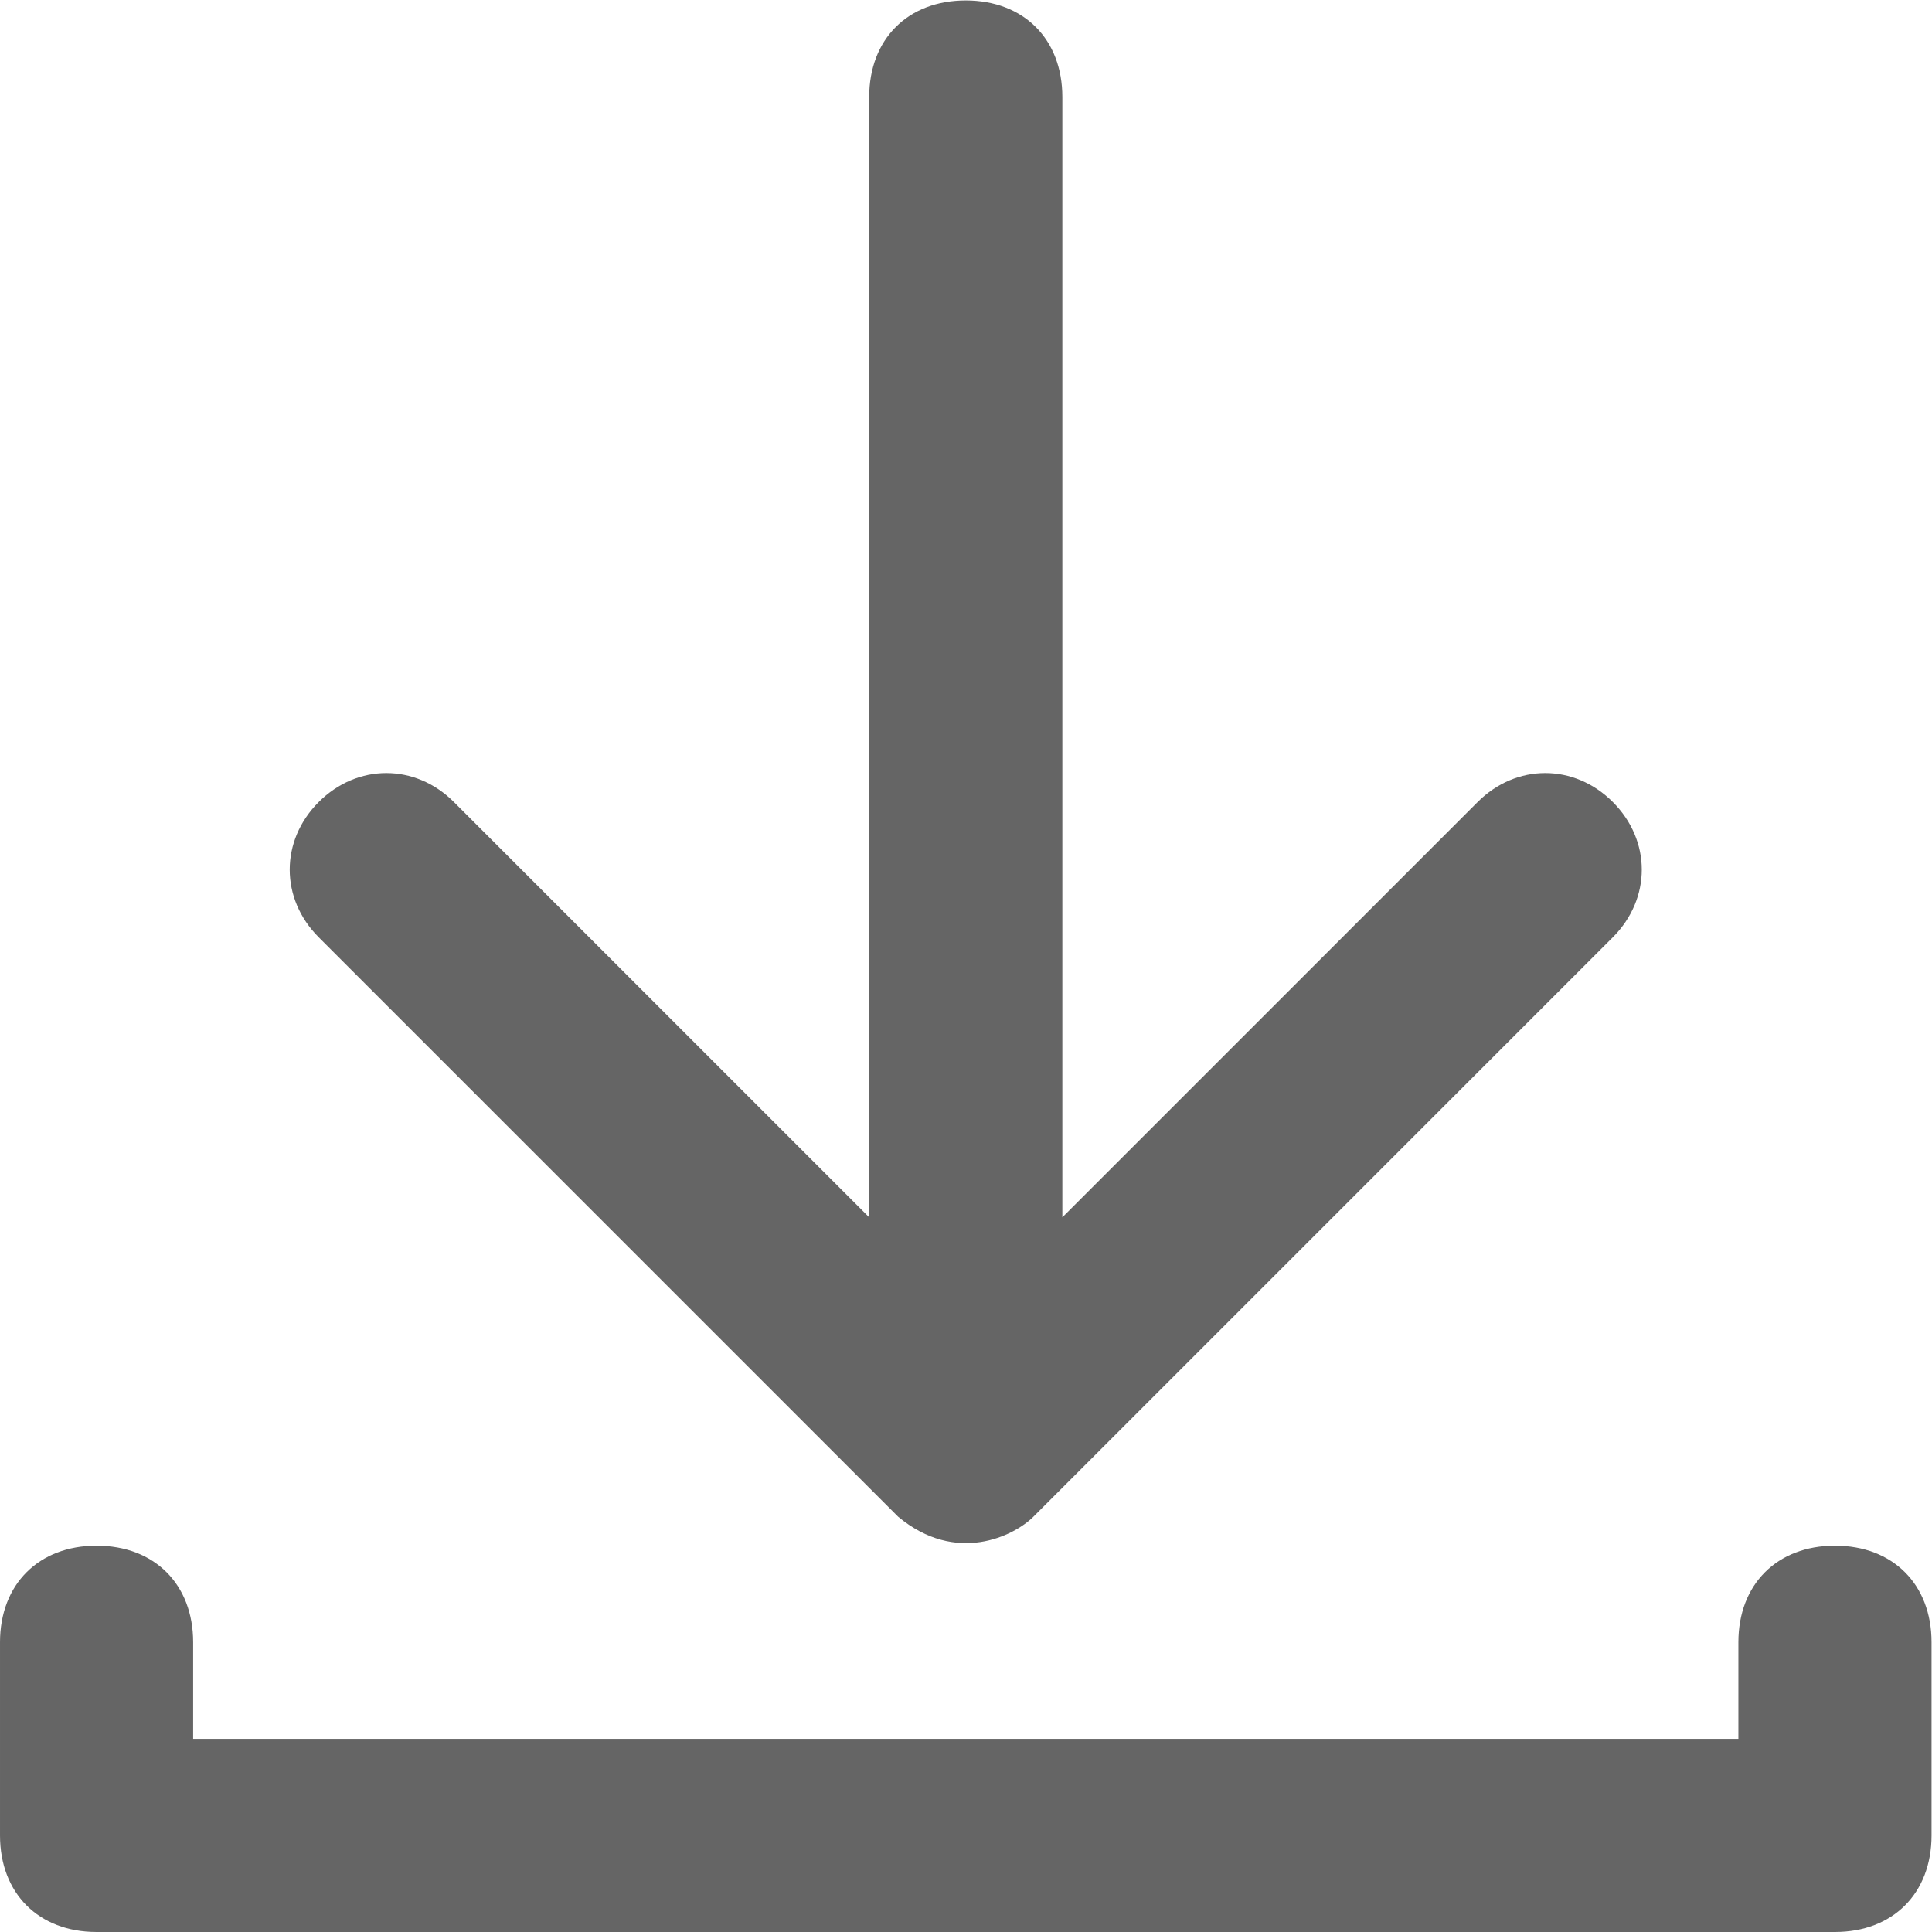
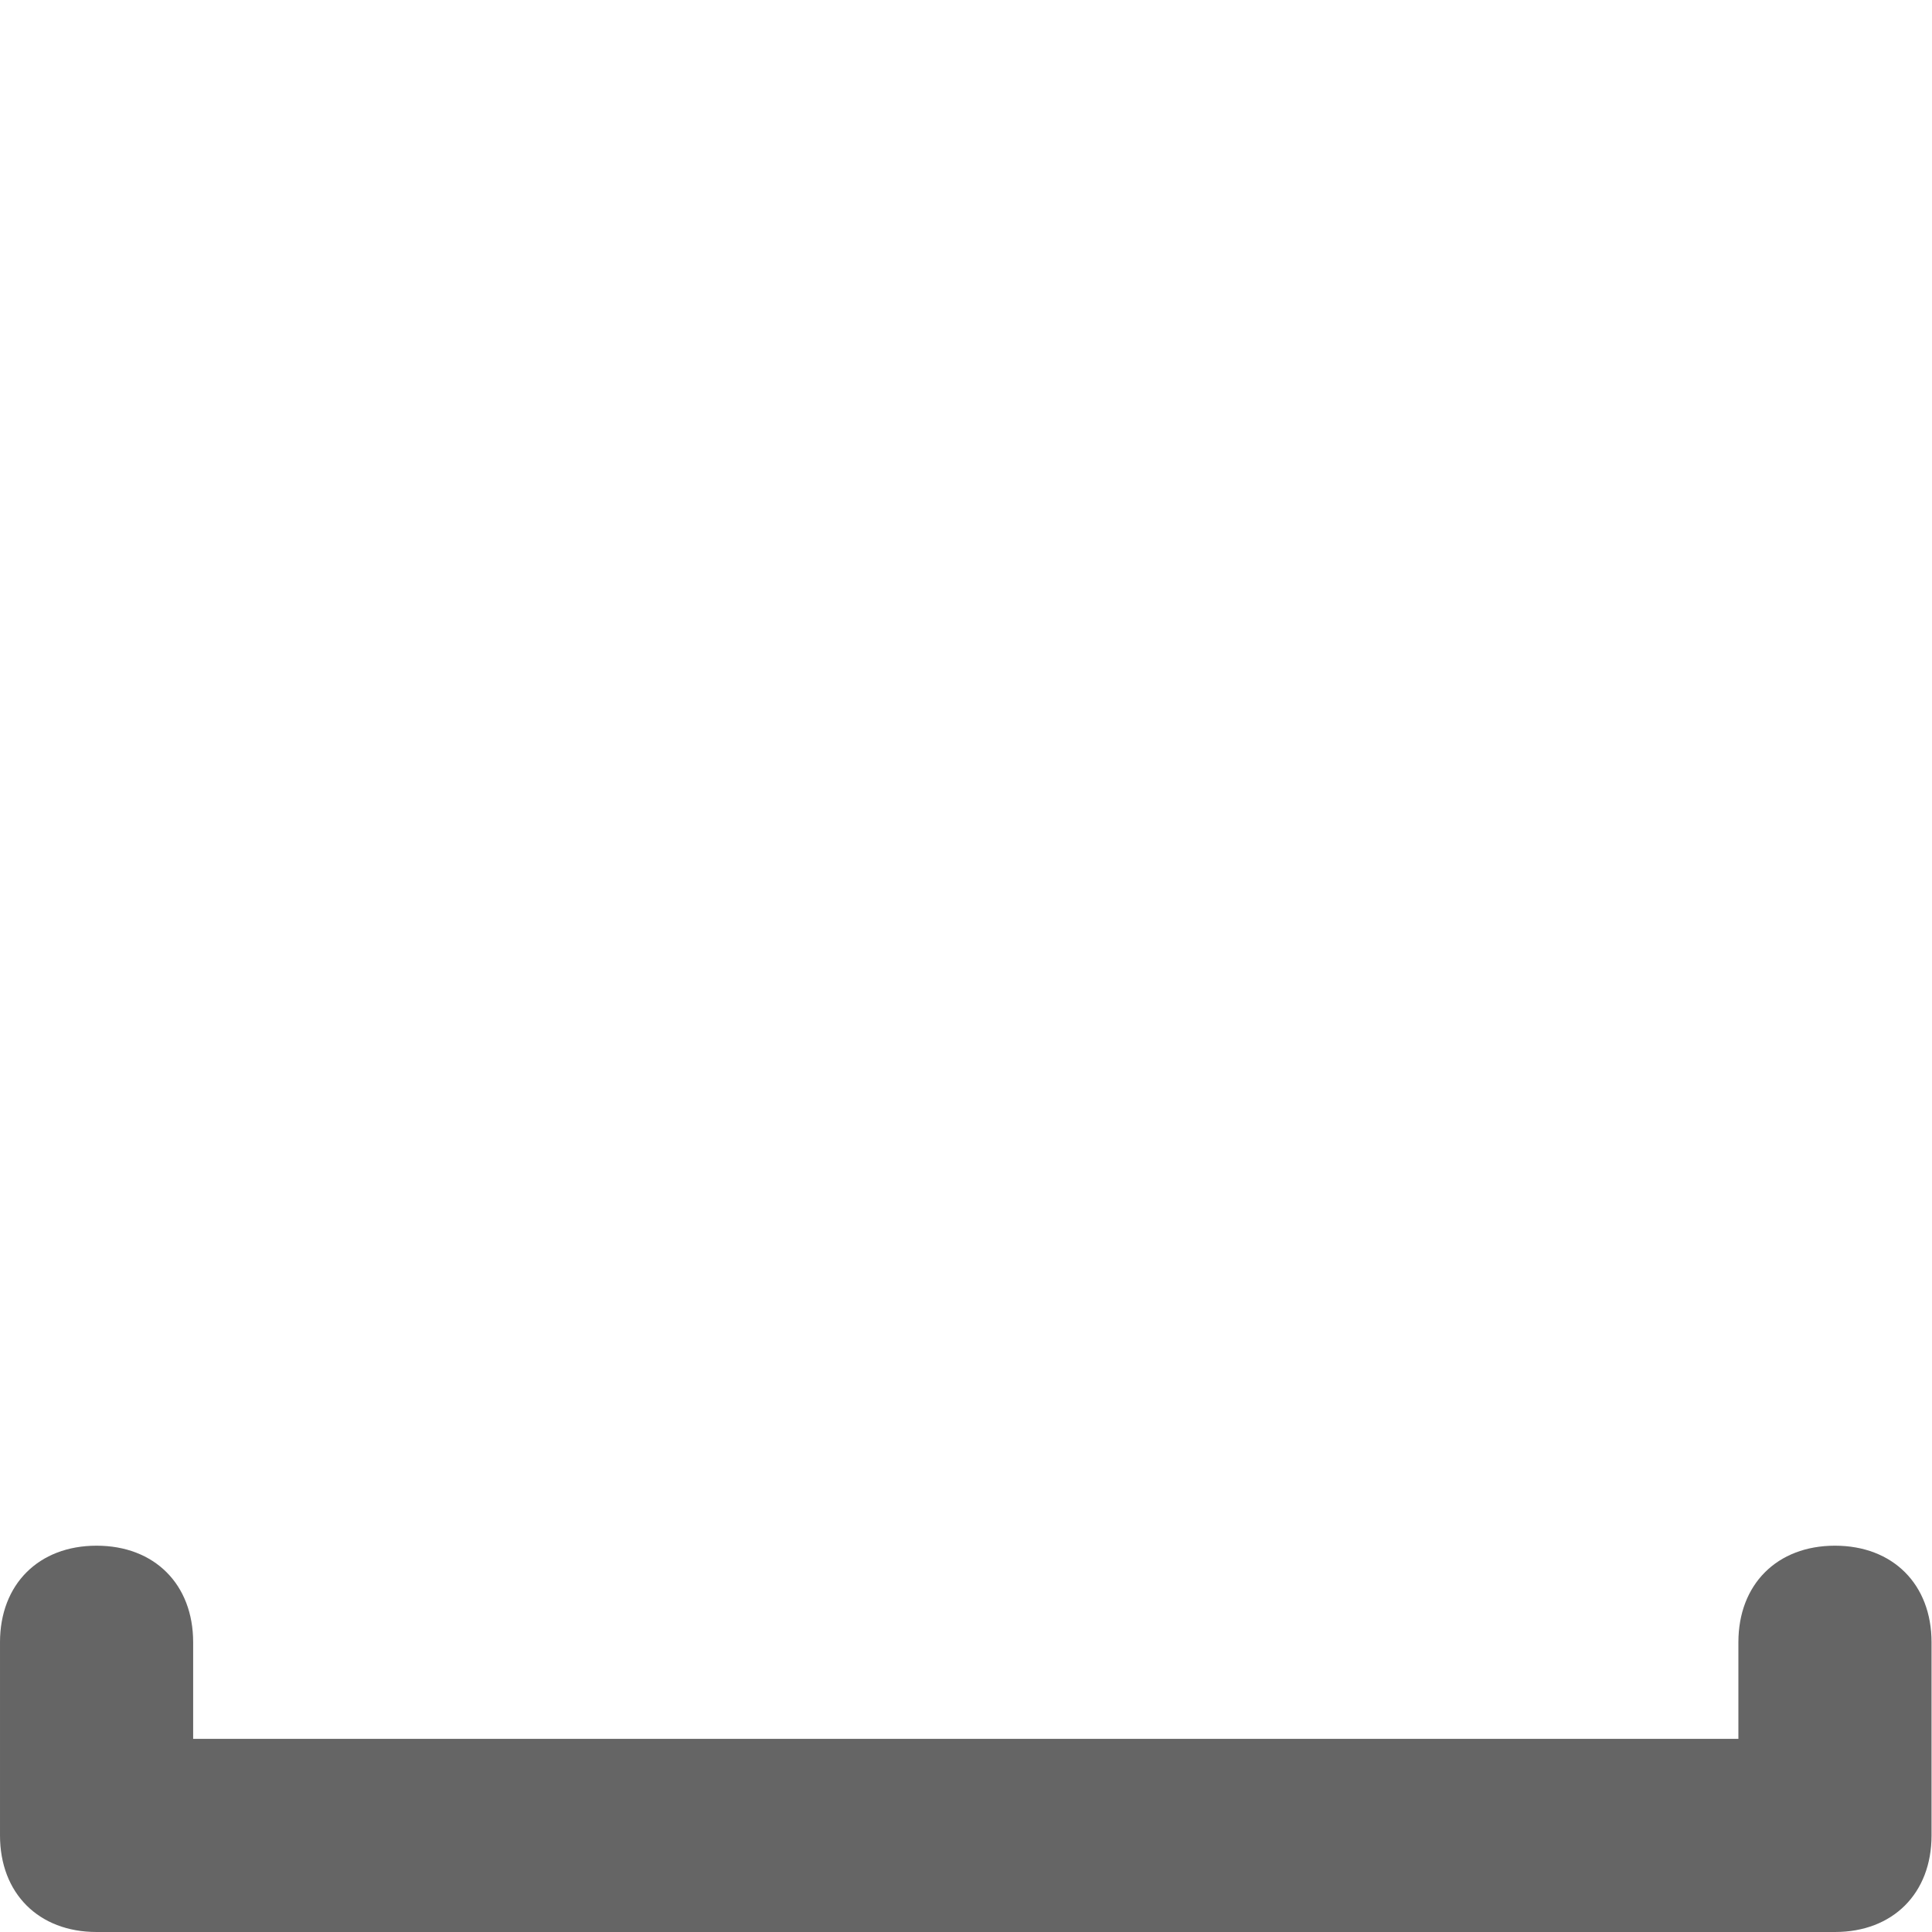
<svg xmlns="http://www.w3.org/2000/svg" xmlns:ns1="http://sodipodi.sourceforge.net/DTD/sodipodi-0.dtd" xmlns:ns2="http://www.inkscape.org/namespaces/inkscape" version="1.1" id="svg2" xml:space="preserve" width="43.386" height="43.386" viewBox="0 0 43.386 43.386" ns1:docname="download.svg" ns2:version="0.92.3 (2405546, 2018-03-11)">
  <defs id="defs6">
    <clipPath clipPathUnits="userSpaceOnUse" id="clipPath18">
      <path d="M 0,32.54 H 32.54 V 0 H 0 Z" id="path16" ns2:connector-curvature="0" />
    </clipPath>
  </defs>
  <ns1:namedview pagecolor="#ffffff" bordercolor="#666666" borderopacity="1" objecttolerance="10" gridtolerance="10" guidetolerance="10" ns2:pageopacity="0" ns2:pageshadow="2" ns2:window-width="1920" ns2:window-height="1027" id="namedview4" showgrid="false" ns2:zoom="5.439509" ns2:cx="-1.1949608" ns2:cy="21.693134" ns2:window-x="-8" ns2:window-y="-8" ns2:window-maximized="1" ns2:current-layer="g10" />
  <g id="g10" ns2:groupmode="layer" ns2:label="Objet dynamique vectoriel3" transform="matrix(1.333,0,0,-1.333,0,43.386)">
    <g id="g12" style="fill:#656565;fill-opacity:1">
      <g id="g14" clip-path="url(#clipPath18)" style="fill:#656565;fill-opacity:1">
        <g id="g20" transform="translate(15.131,6.996)" style="fill:#656565;fill-opacity:1">
-           <path d="m 0,0 c 0.976,-0.813 1.953,-0.325 2.278,0 l 9.762,9.762 c 0.65,0.651 0.65,1.627 0,2.278 -0.651,0.651 -1.627,0.651 -2.278,0 L 2.766,5.044 v 18.873 c 0,0.976 -0.651,1.627 -1.627,1.627 -0.976,0 -1.627,-0.651 -1.627,-1.627 V 5.044 l -6.996,6.996 c -0.651,0.651 -1.627,0.651 -2.278,0 -0.651,-0.651 -0.651,-1.627 0,-2.278 z" style="fill:#656565;fill-opacity:1;fill-rule:nonzero;stroke:none" id="path22" ns2:connector-curvature="0" />
-         </g>
+           </g>
        <g id="g24" transform="translate(30.913,6.508)" style="fill:#656565;fill-opacity:1">
          <path d="m 0,0 c -0.976,0 -1.627,-0.651 -1.627,-1.627 v -1.627 h -26.032 v 1.627 c 0,0.976 -0.651,1.627 -1.627,1.627 -0.976,0 -1.627,-0.651 -1.627,-1.627 v -3.254 c 0,-0.976 0.651,-1.627 1.627,-1.627 H 0 c 0.976,0 1.627,0.651 1.627,1.627 v 3.254 C 1.627,-0.651 0.976,0 0,0" style="fill:#656565;fill-opacity:1;fill-rule:nonzero;stroke:none" id="path26" ns2:connector-curvature="0" />
        </g>
      </g>
    </g>
  </g>
</svg>